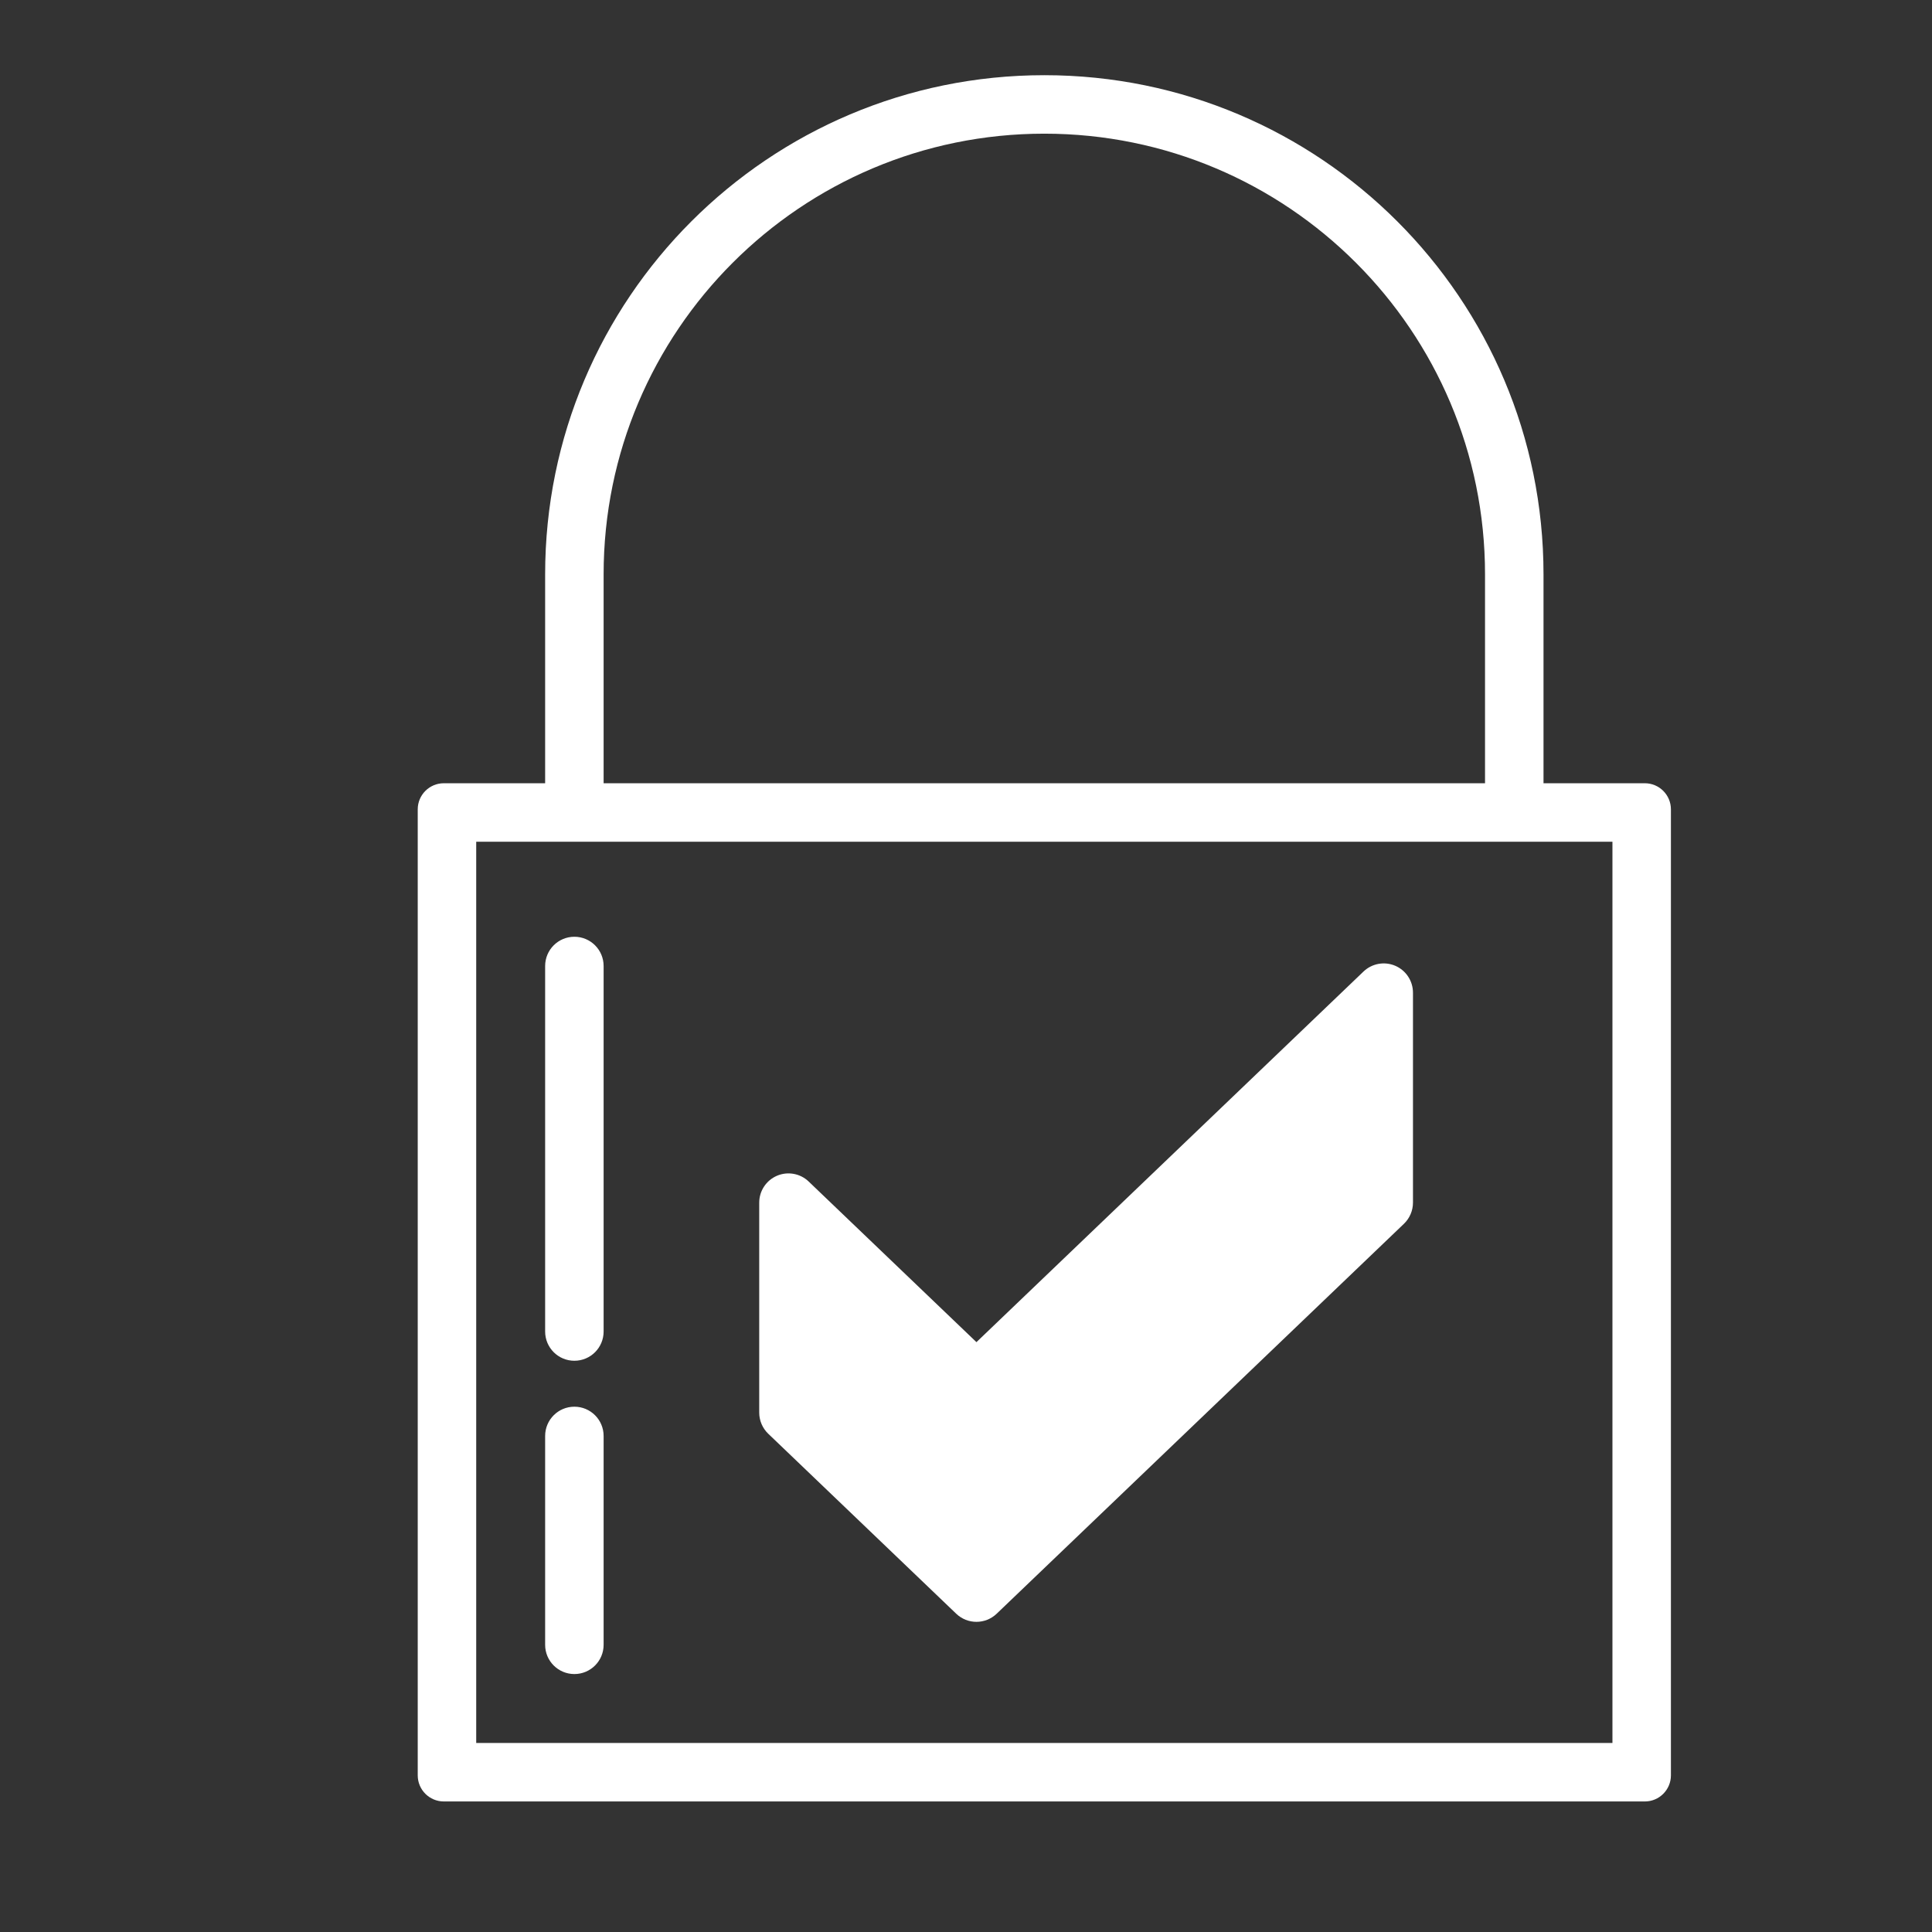
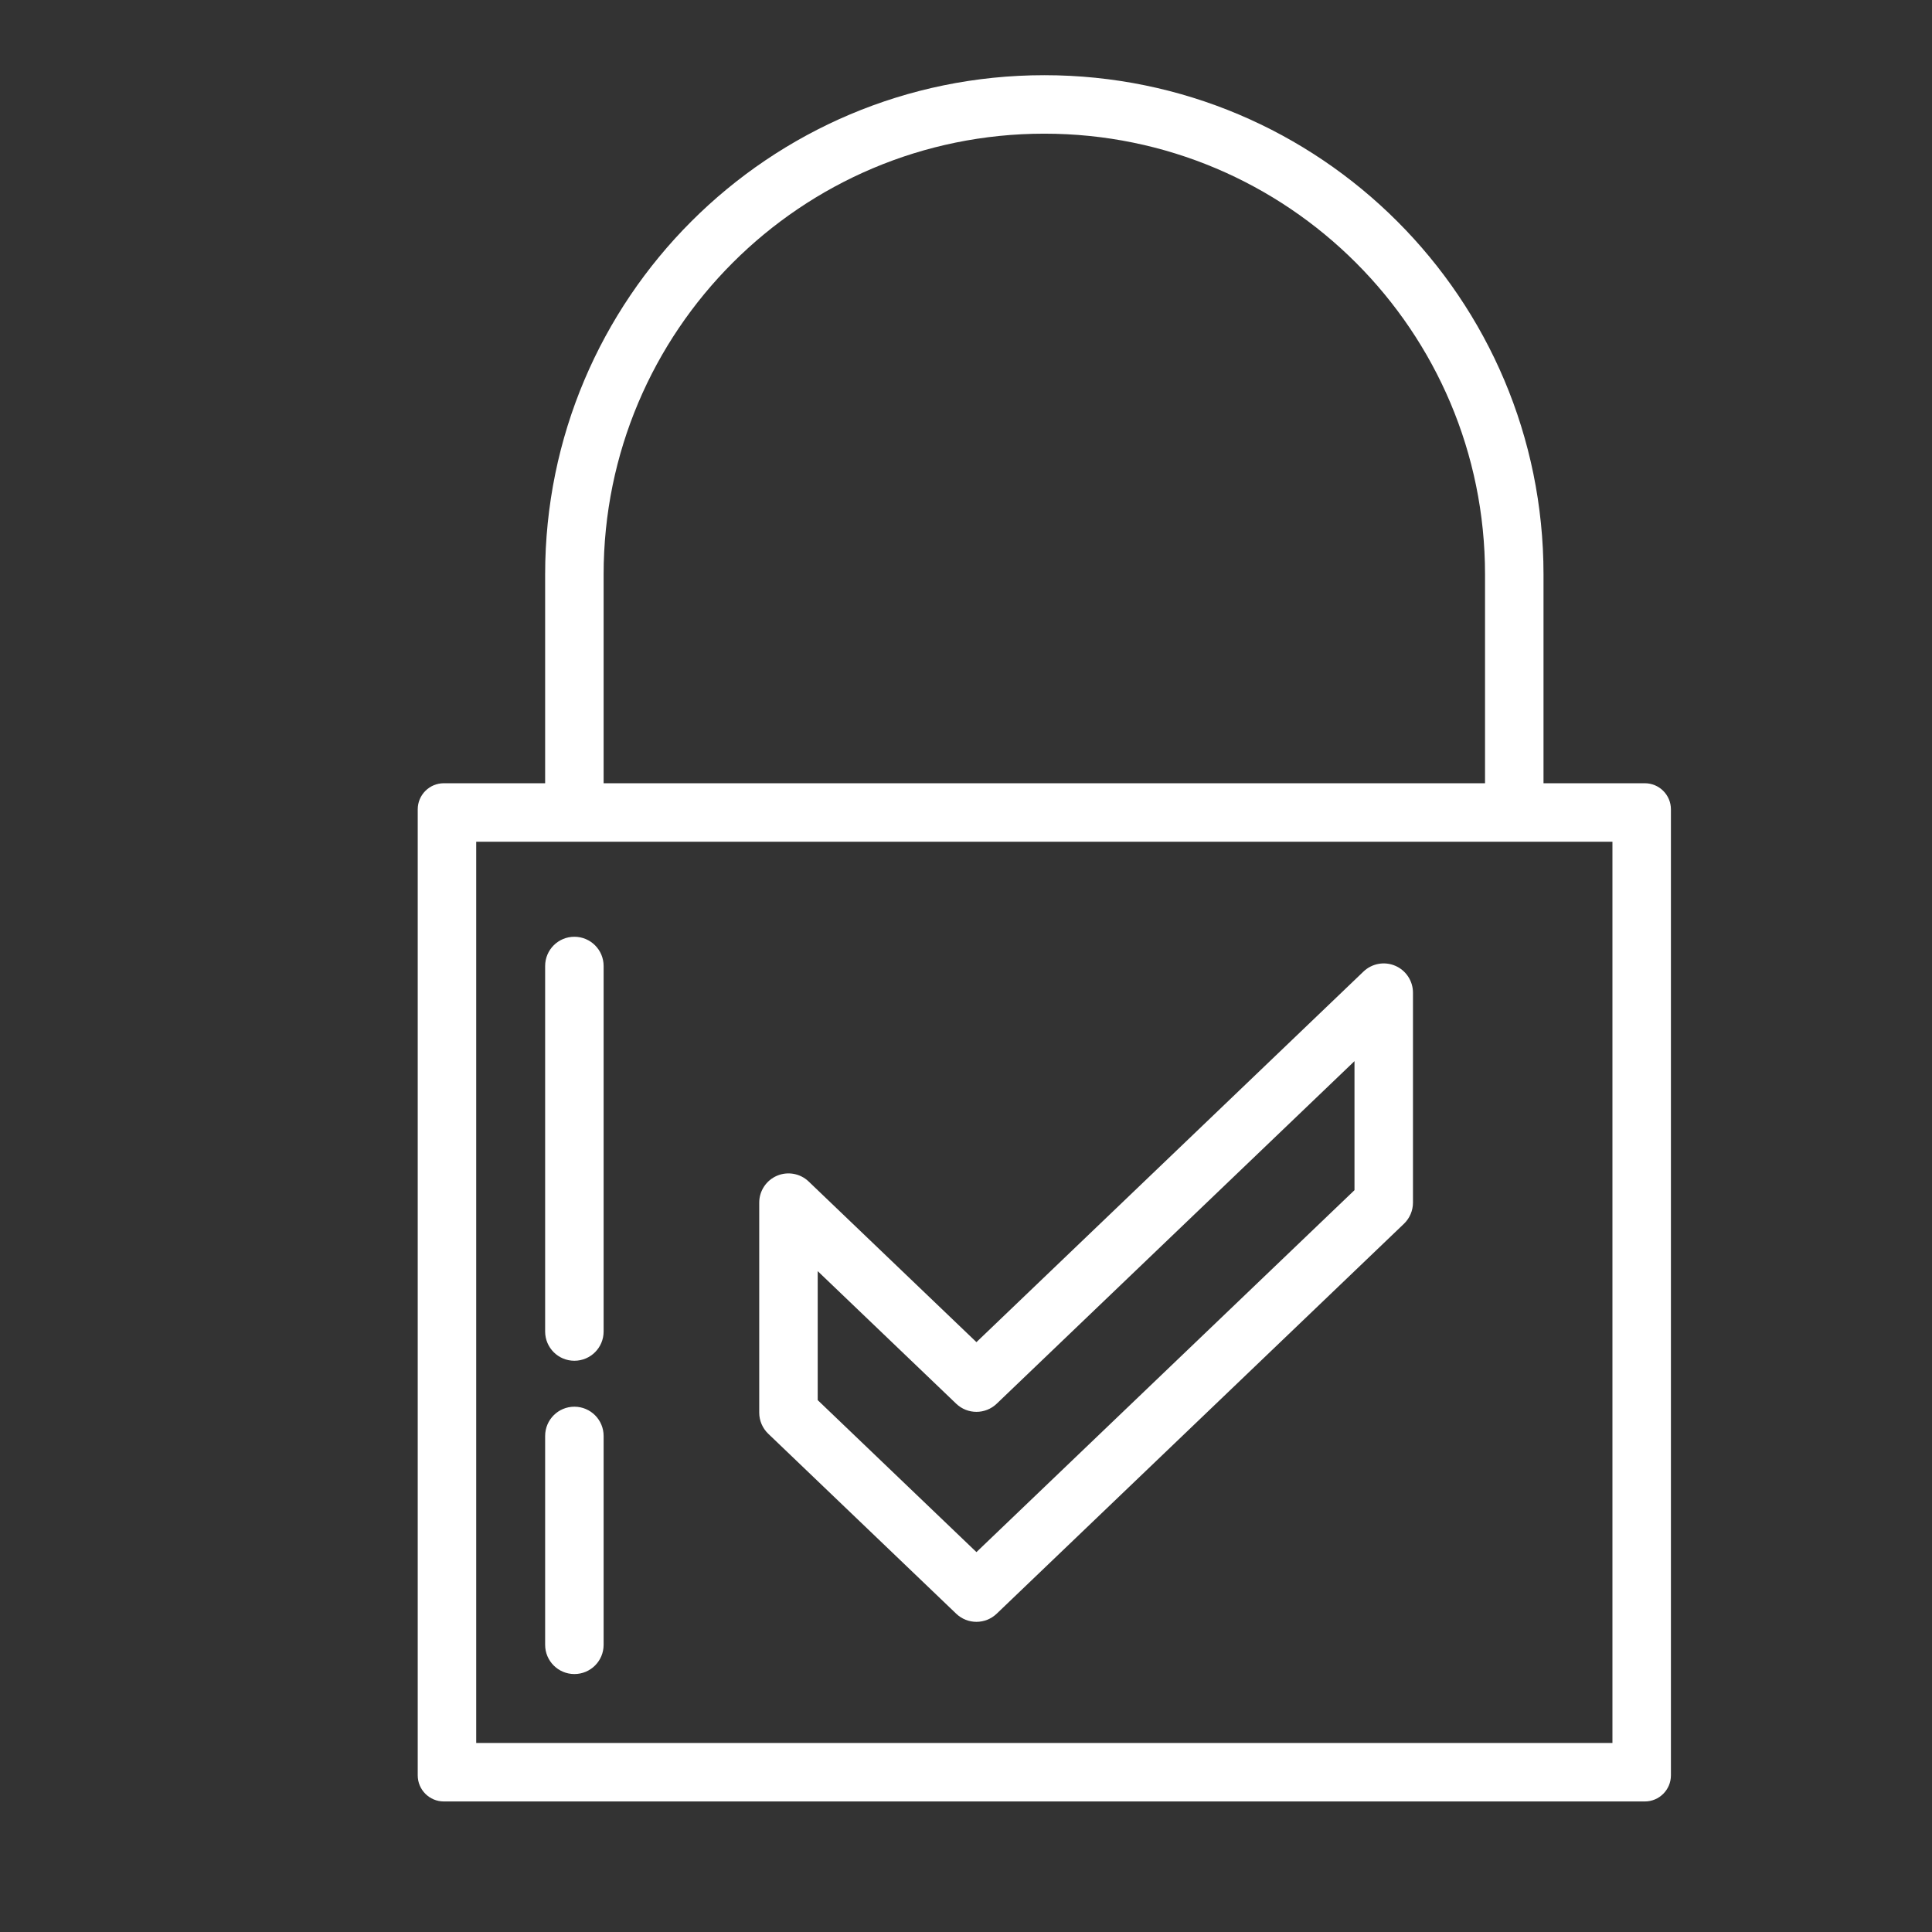
<svg xmlns="http://www.w3.org/2000/svg" width="74" height="74" viewBox="0 0 74 74" fill="none">
  <rect x="0" y="0" width="74" height="74" fill="#333333" stroke="none" />
-   <path d="M53 46.5V38.5L37.5 52.5L30 47V54L37.5 61L53 46.5Z" fill="white" />
  <path fill-rule="evenodd" clip-rule="evenodd" d="M18.24 32.24V66.76H61.76V32.24H18.24ZM17 30C16.448 30 16 30.448 16 31V68C16 68.552 16.448 69 17 69H63C63.552 69 64 68.552 64 68V31C64 30.448 63.552 30 63 30H17Z" fill="white" />
  <path fill-rule="evenodd" clip-rule="evenodd" d="M40 5.12C30.677 5.12 23.12 12.677 23.12 22V31H20.88V22C20.88 11.44 29.44 2.88 40 2.88C50.56 2.88 59.12 11.44 59.12 22V31H56.88V22C56.88 12.677 49.322 5.12 40 5.12ZM22 35.88C22.619 35.88 23.12 36.381 23.12 37V51C23.12 51.619 22.619 52.12 22 52.12C21.381 52.12 20.88 51.619 20.88 51V37C20.88 36.381 21.381 35.88 22 35.88ZM53.44 36.991C53.852 37.167 54.12 37.573 54.12 38.021V46.064C54.12 46.369 53.995 46.661 53.775 46.873L38.175 61.809C37.741 62.224 37.059 62.224 36.625 61.809L29.425 54.915C29.205 54.704 29.08 54.412 29.08 54.106V46.064C29.08 45.615 29.348 45.21 29.76 45.034C30.173 44.858 30.651 44.945 30.974 45.255L37.4 51.407L52.225 37.212C52.549 36.902 53.027 36.815 53.44 36.991ZM51.88 40.644L38.175 53.766C37.741 54.181 37.059 54.181 36.625 53.766L31.32 48.687V53.628L37.4 59.449L51.88 45.586V40.644ZM22 53.88C22.619 53.88 23.12 54.381 23.12 55V63C23.12 63.619 22.619 64.12 22 64.12C21.381 64.12 20.88 63.619 20.88 63V55C20.88 54.381 21.381 53.88 22 53.88Z" fill="white" />
</svg>